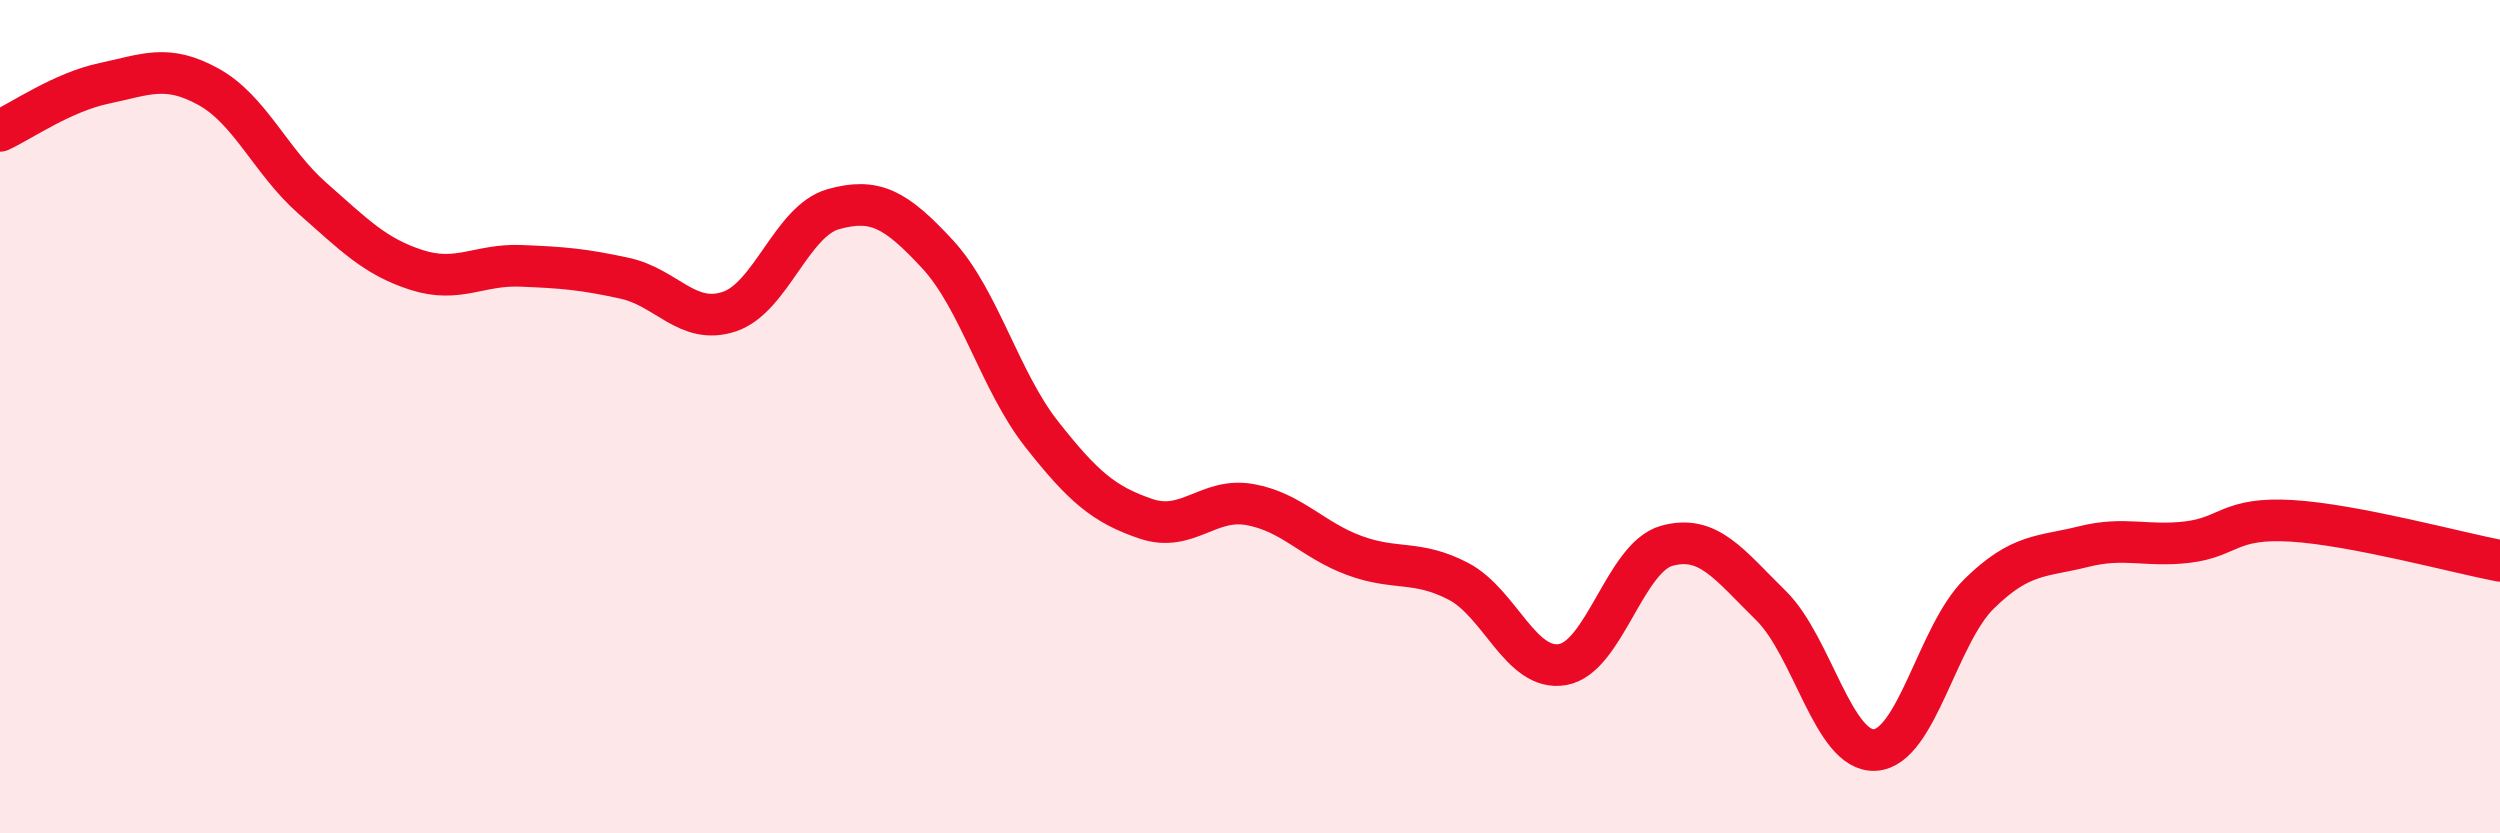
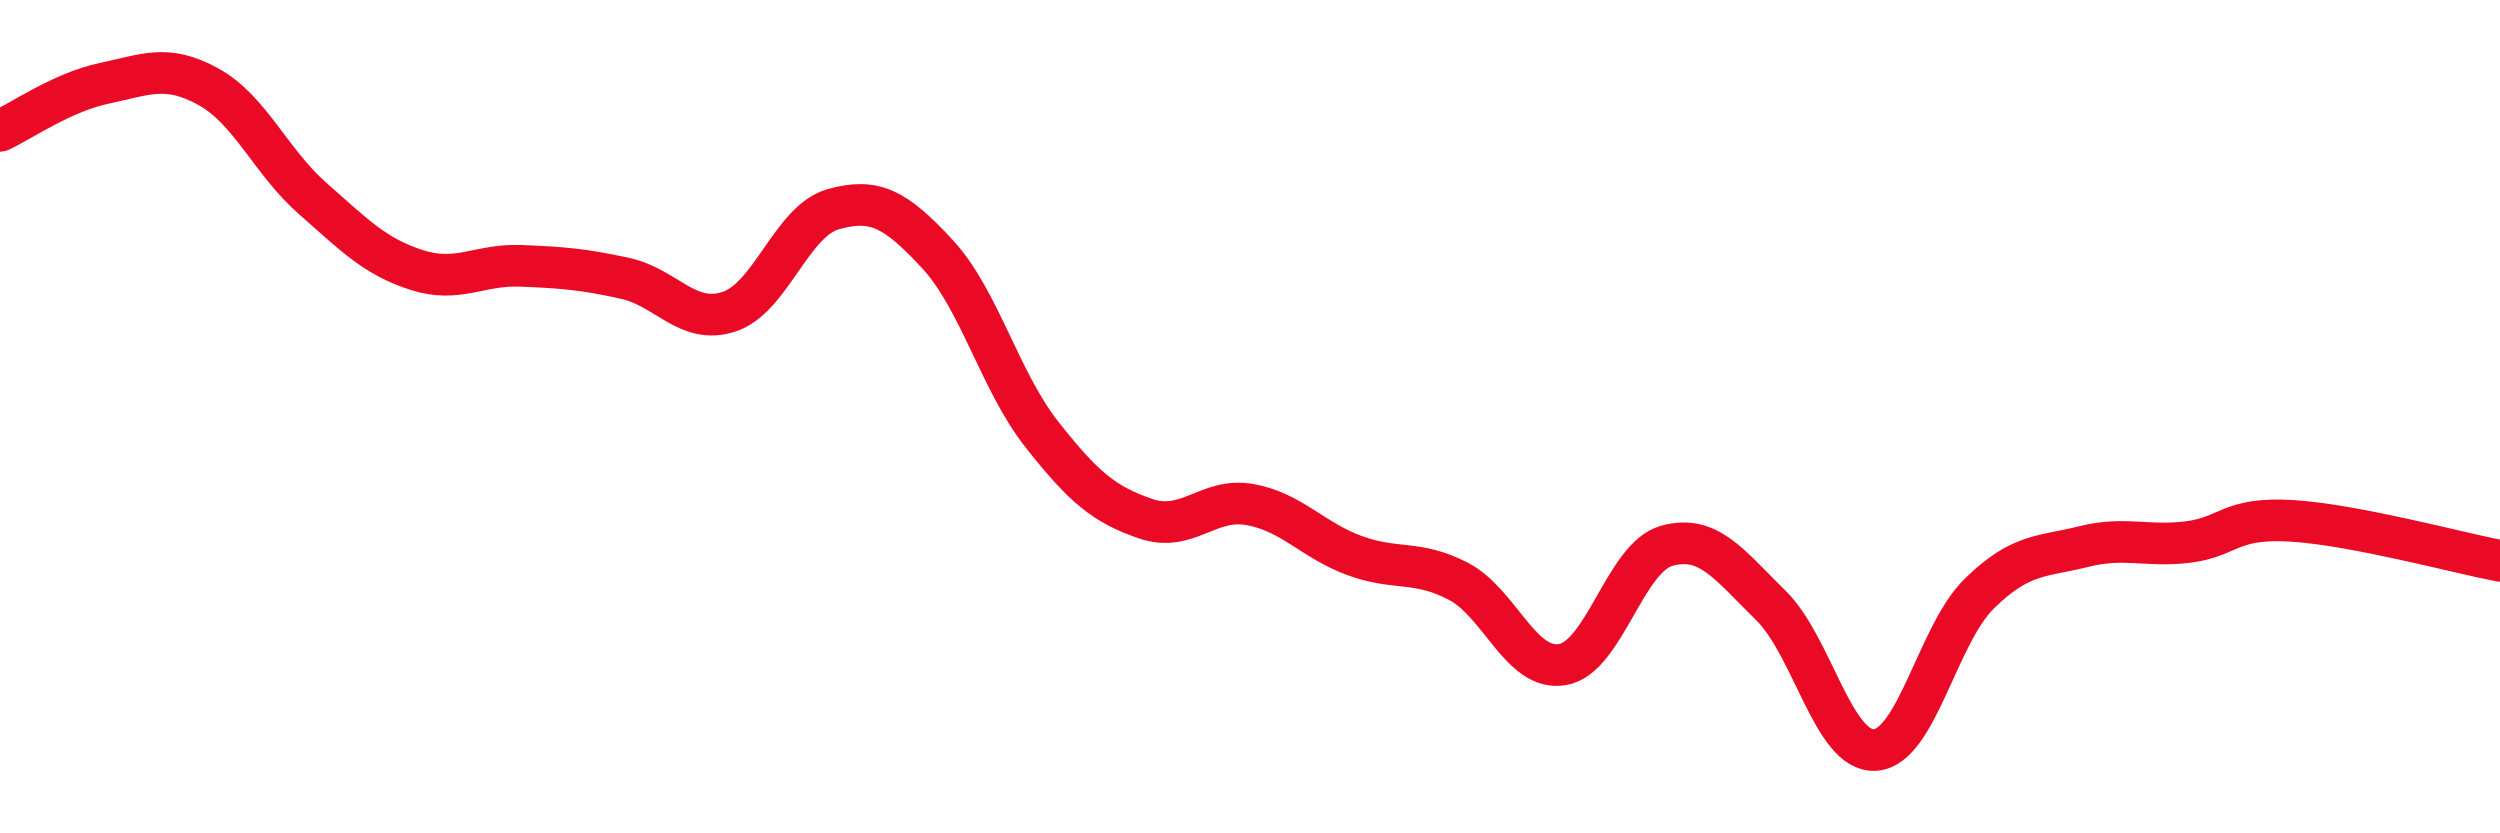
<svg xmlns="http://www.w3.org/2000/svg" width="60" height="20" viewBox="0 0 60 20">
-   <path d="M 0,3.14 C 0.5,2.91 1.5,2.21 2.5,2 C 3.5,1.79 4,1.53 5,2.08 C 6,2.63 6.5,3.88 7.5,4.76 C 8.5,5.64 9,6.16 10,6.48 C 11,6.8 11.5,6.34 12.5,6.38 C 13.5,6.42 14,6.46 15,6.68 C 16,6.9 16.5,7.81 17.5,7.48 C 18.5,7.15 19,5.3 20,5.02 C 21,4.74 21.5,5.02 22.5,6.1 C 23.5,7.18 24,9.15 25,10.42 C 26,11.69 26.5,12.11 27.5,12.45 C 28.5,12.79 29,11.93 30,12.11 C 31,12.29 31.5,12.96 32.5,13.33 C 33.5,13.7 34,13.43 35,13.95 C 36,14.47 36.5,16.12 37.5,15.95 C 38.5,15.78 39,13.38 40,13.1 C 41,12.82 41.5,13.55 42.5,14.53 C 43.5,15.51 44,18.06 45,18 C 46,17.94 46.5,15.23 47.5,14.25 C 48.5,13.27 49,13.37 50,13.12 C 51,12.87 51.5,13.13 52.5,13.01 C 53.5,12.89 53.5,12.41 55,12.5 C 56.5,12.59 59,13.27 60,13.46L60 20L0 20Z" fill="#EB0A25" opacity="0.1" stroke-linecap="round" stroke-linejoin="round" />
  <path d="M 0,3.14 C 0.5,2.91 1.5,2.21 2.5,2 C 3.5,1.79 4,1.53 5,2.08 C 6,2.63 6.5,3.88 7.5,4.76 C 8.5,5.64 9,6.16 10,6.48 C 11,6.8 11.5,6.34 12.5,6.38 C 13.5,6.42 14,6.46 15,6.68 C 16,6.9 16.5,7.81 17.5,7.48 C 18.5,7.15 19,5.3 20,5.02 C 21,4.74 21.5,5.02 22.5,6.1 C 23.5,7.18 24,9.15 25,10.42 C 26,11.69 26.5,12.11 27.5,12.45 C 28.5,12.79 29,11.93 30,12.11 C 31,12.29 31.5,12.96 32.5,13.33 C 33.5,13.7 34,13.43 35,13.95 C 36,14.47 36.5,16.12 37.5,15.95 C 38.5,15.78 39,13.38 40,13.1 C 41,12.82 41.5,13.55 42.5,14.53 C 43.5,15.51 44,18.06 45,18 C 46,17.94 46.5,15.23 47.5,14.25 C 48.5,13.27 49,13.37 50,13.12 C 51,12.87 51.5,13.13 52.5,13.01 C 53.5,12.89 53.5,12.41 55,12.5 C 56.5,12.59 59,13.27 60,13.46" stroke="#EB0A25" stroke-width="1" fill="none" stroke-linecap="round" stroke-linejoin="round" />
</svg>